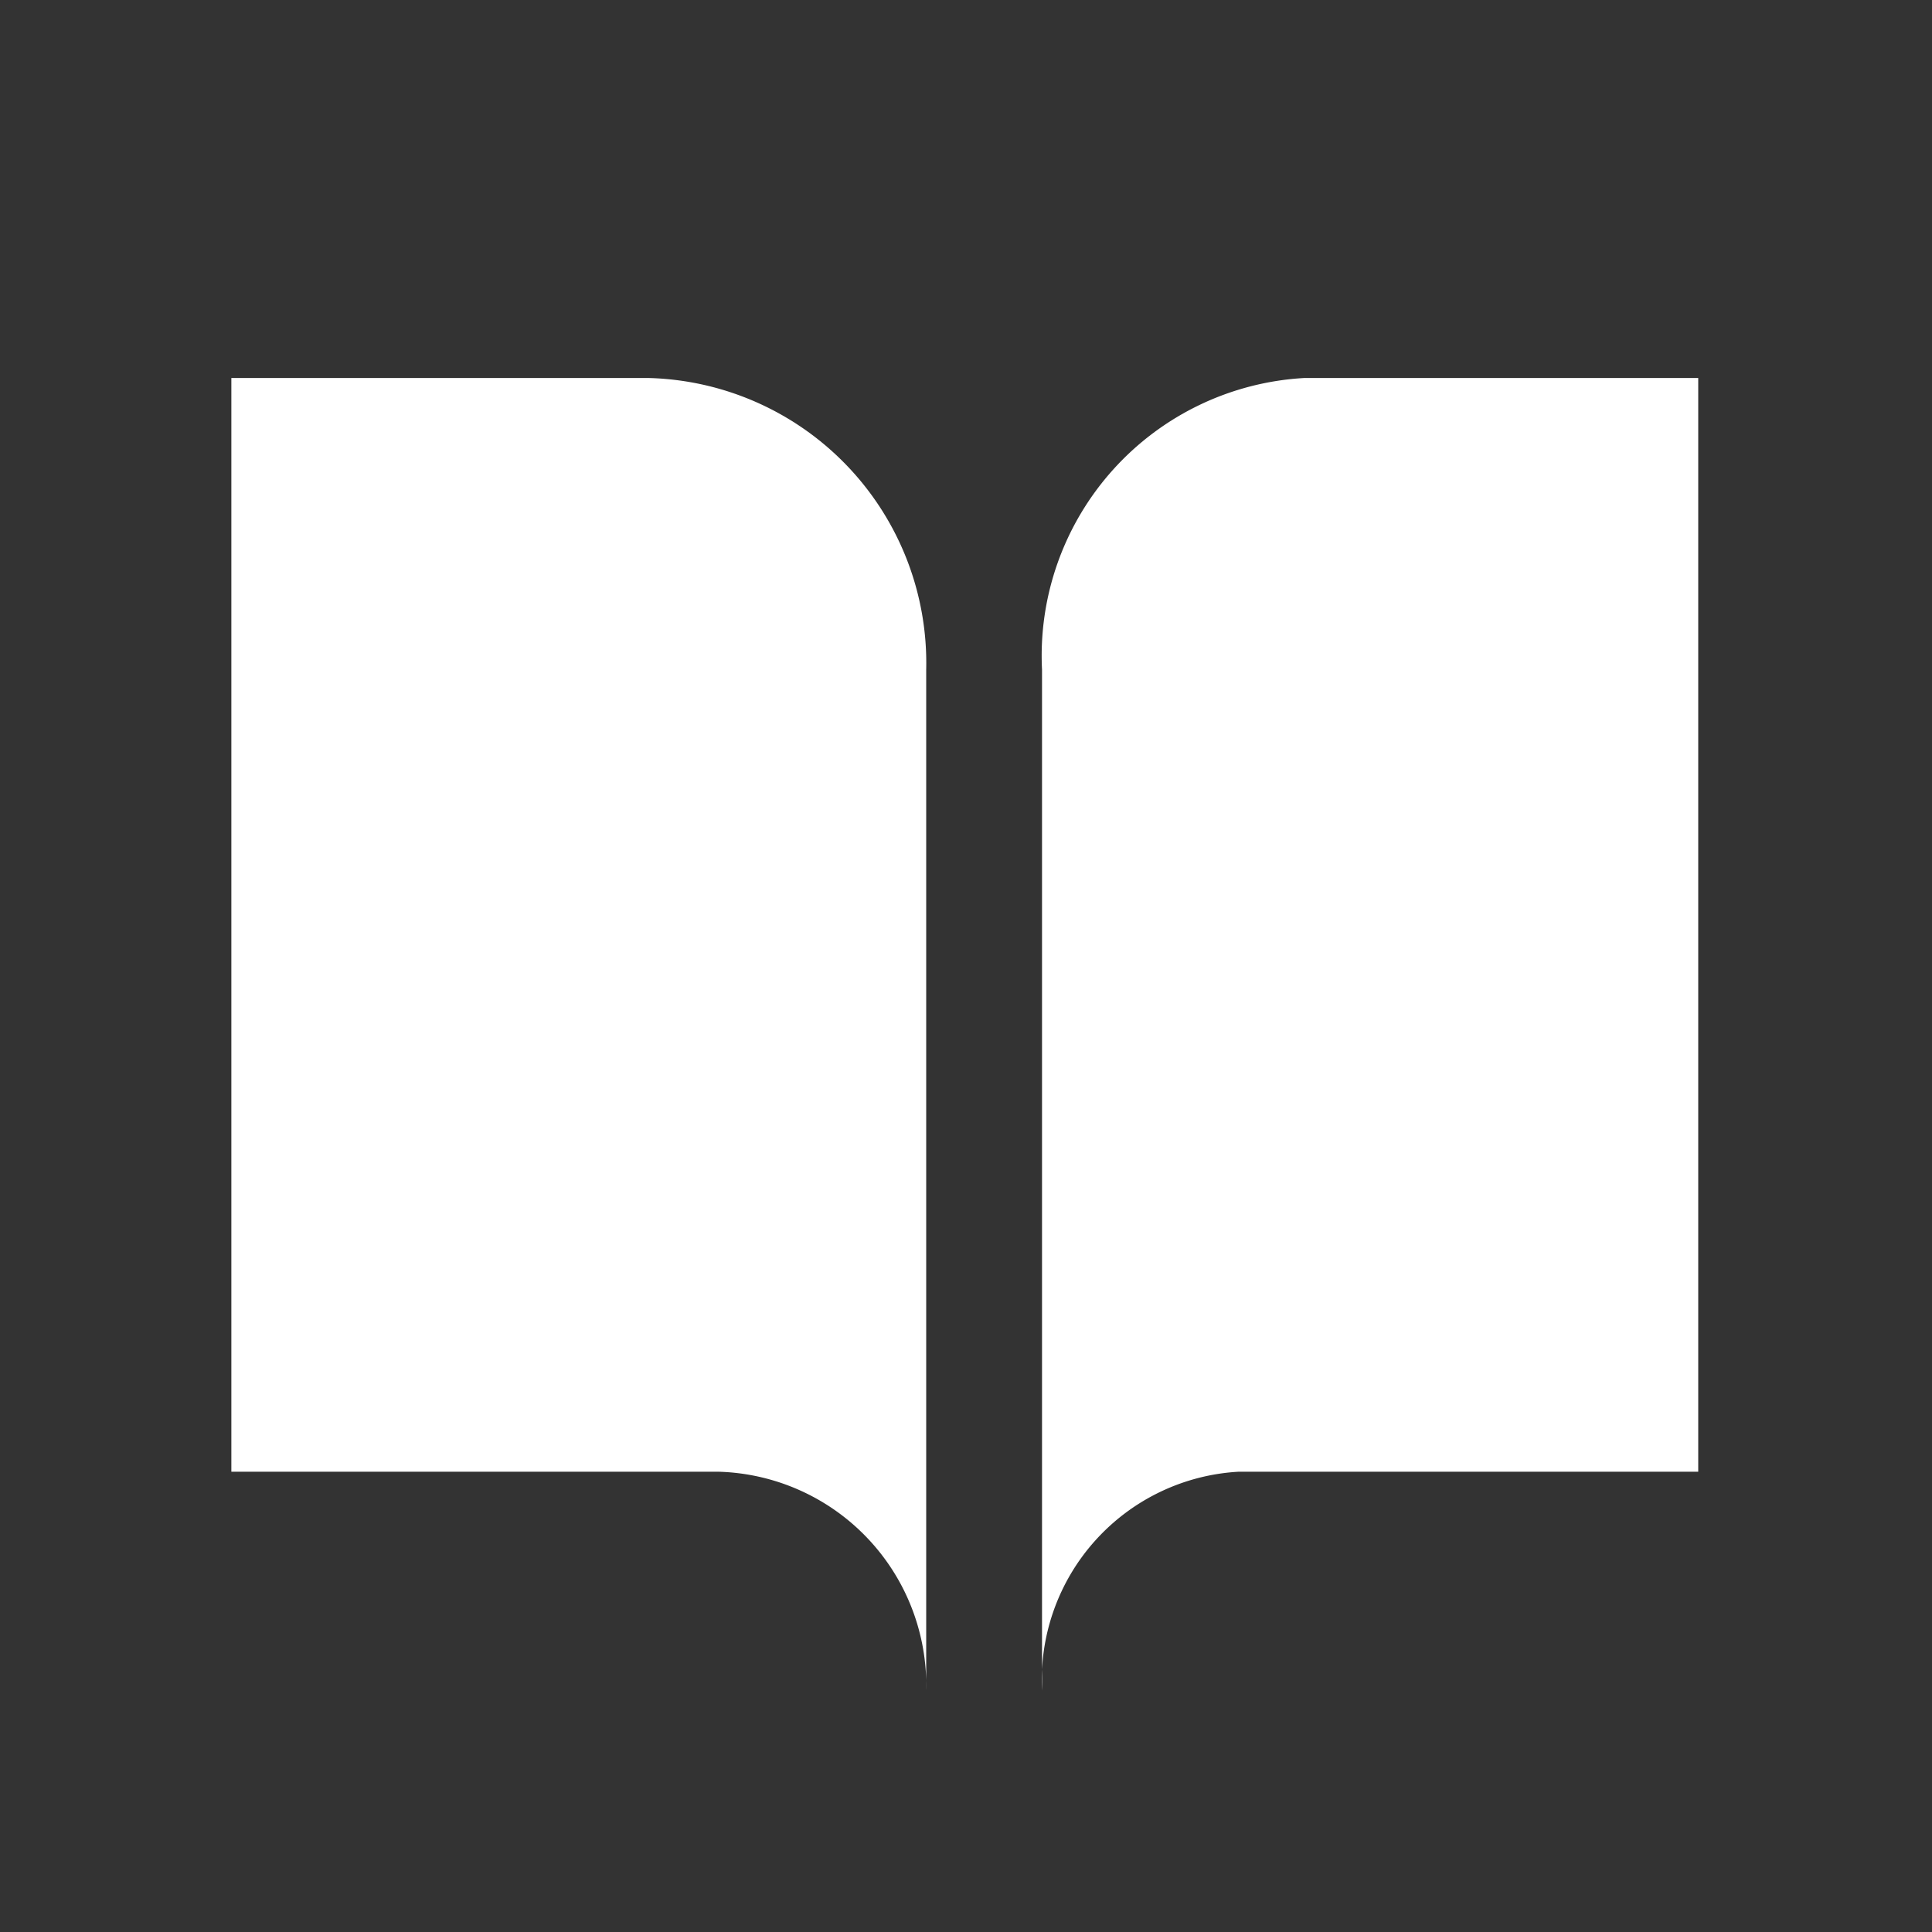
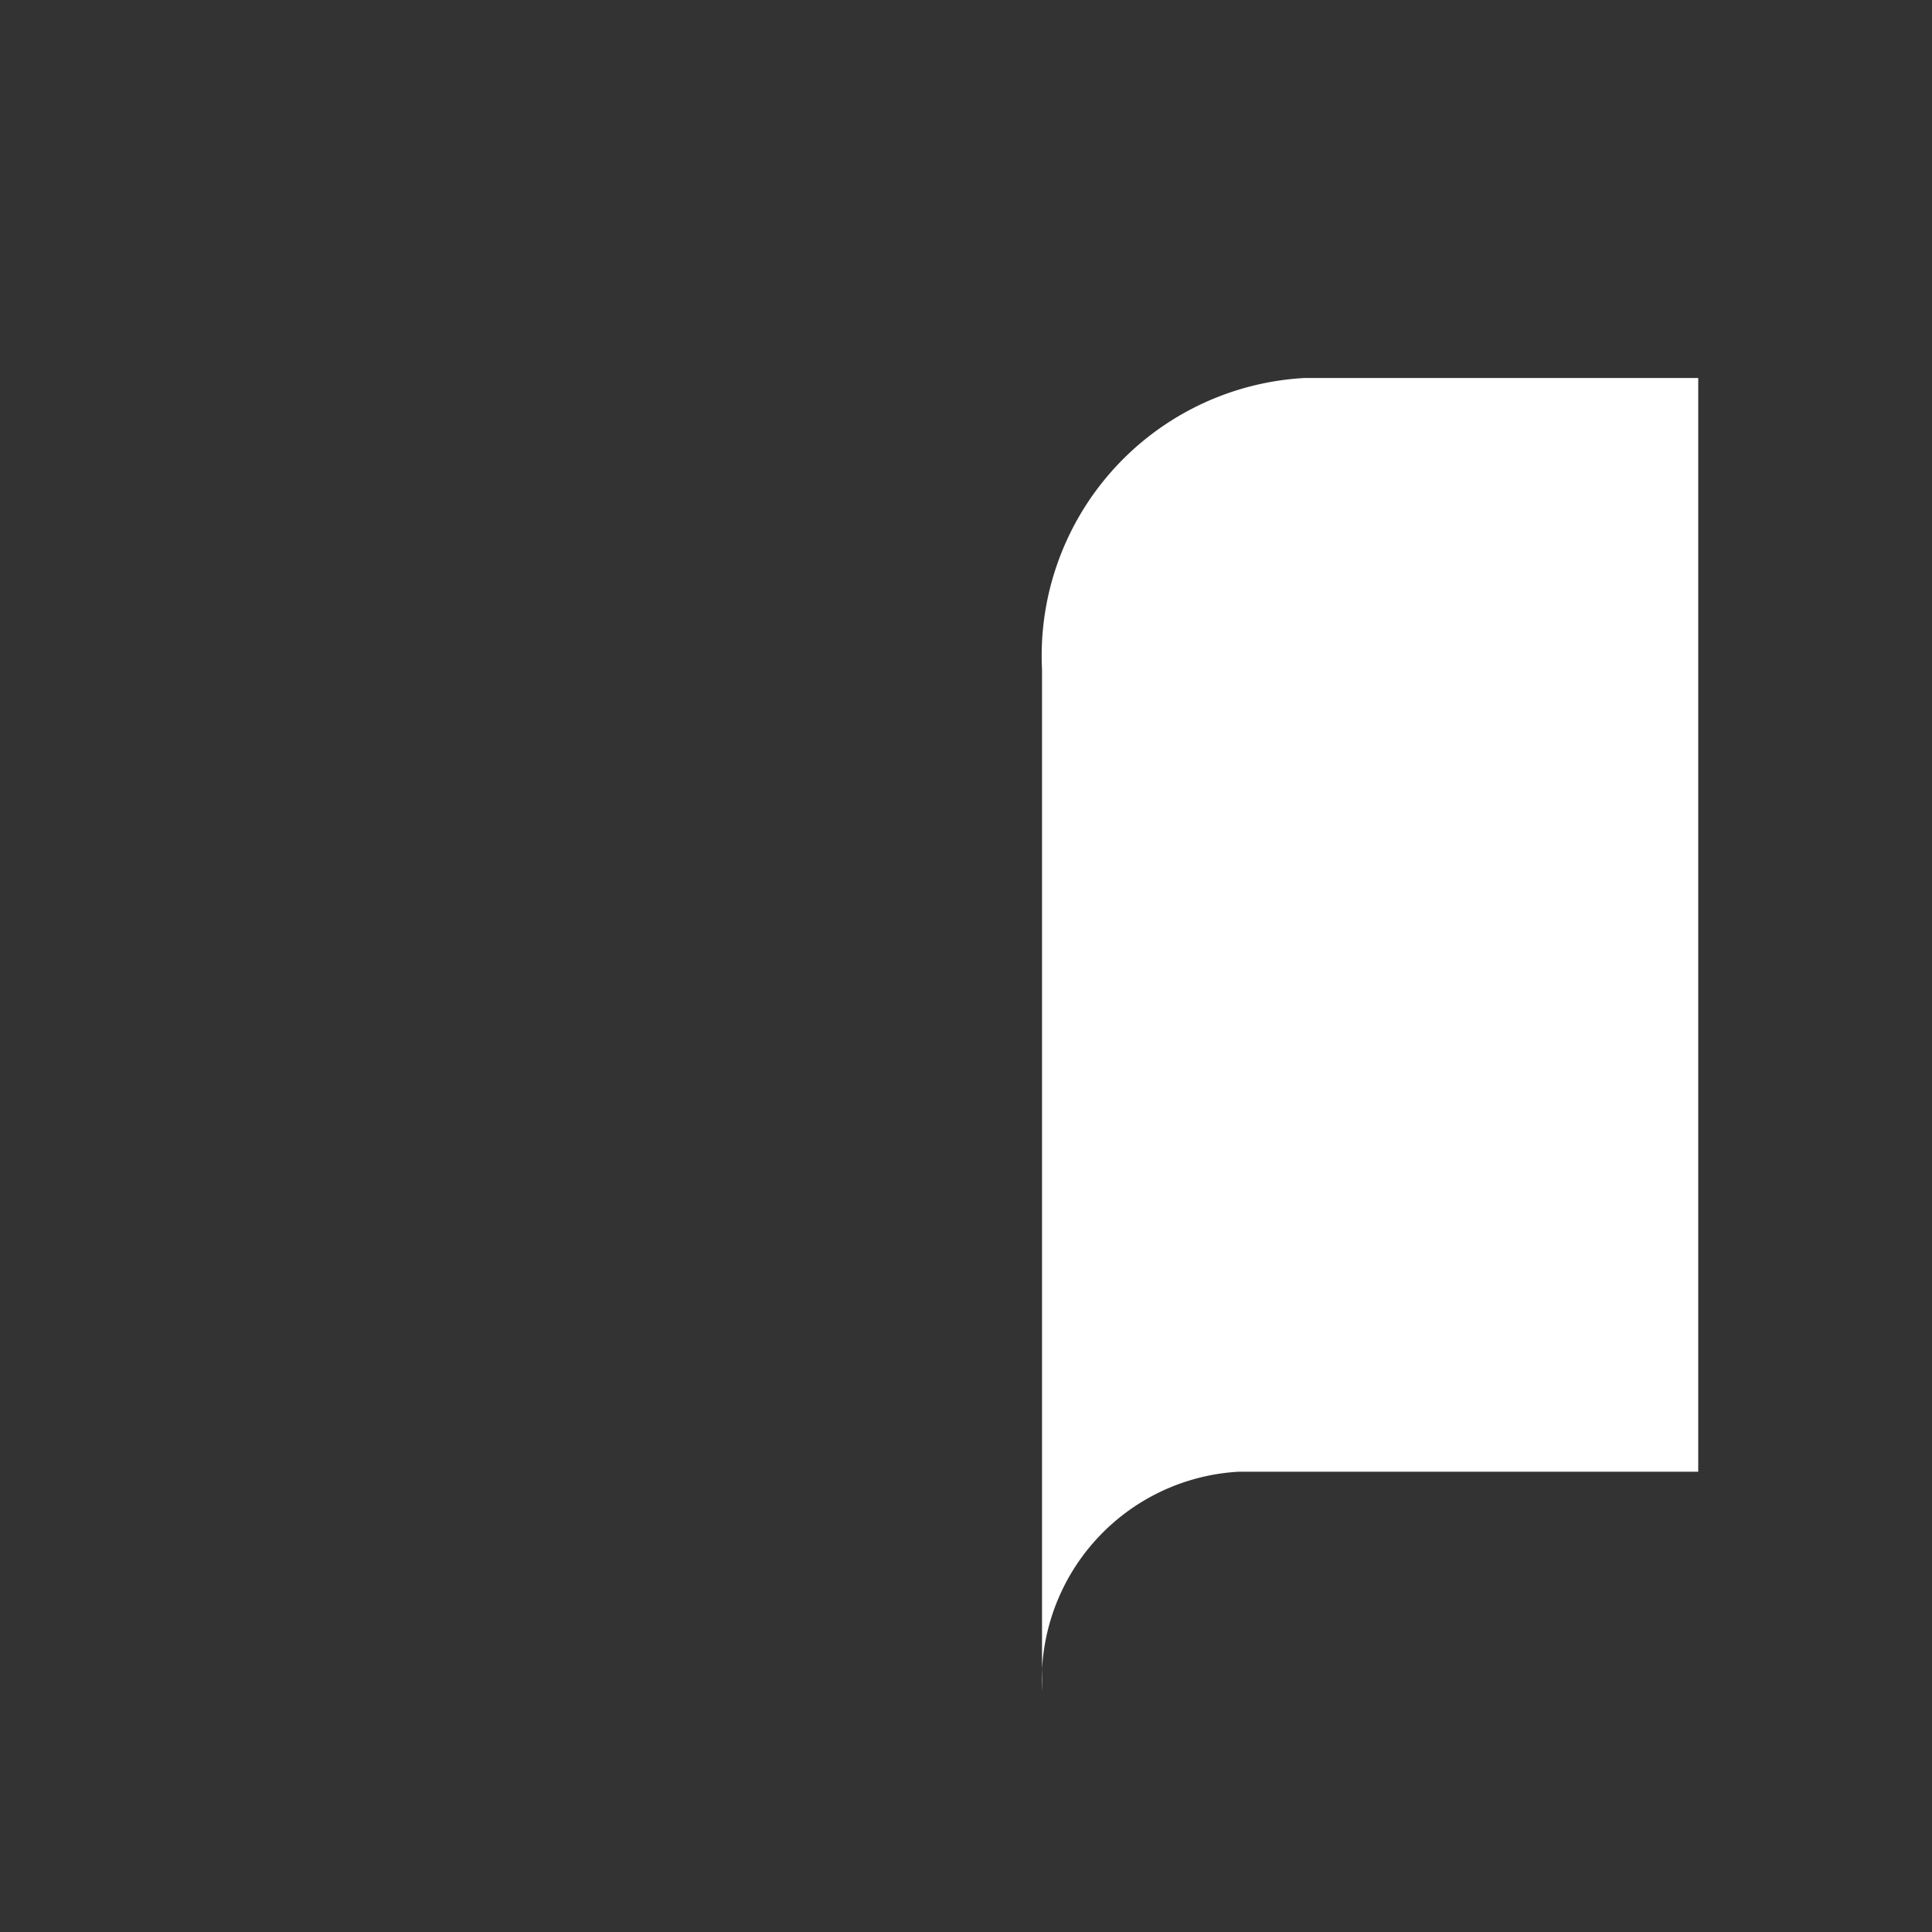
<svg xmlns="http://www.w3.org/2000/svg" width="20" height="20" viewBox="0 0 20 20">
  <rect x="0" y="0" width="20" height="20" fill="#333333" stroke="none" />
  <g id="グループ_10224" data-name="グループ 10224" transform="translate(17573 15191)">
-     <rect id="長方形_3391" data-name="長方形 3391" width="20" height="20" transform="translate(-17573 -15191)" fill="#3dc3ae" opacity="0" />
-     <path id="パス_2527" data-name="パス 2527" d="M3,4.5H7.316a2.951,2.951,0,0,1,2.877,3.019V18.086a2.213,2.213,0,0,0-2.158-2.264H3Z" transform="translate(-17573.605 -15191.587)" fill="#fff" />
    <path id="パス_2528" data-name="パス 2528" d="M24.793,4.5H20.717A2.88,2.88,0,0,0,18,7.519V18.086a2.16,2.16,0,0,1,2.038-2.264h4.755Z" transform="translate(-17580.213 -15191.587)" fill="#fff" />
  </g>
</svg>